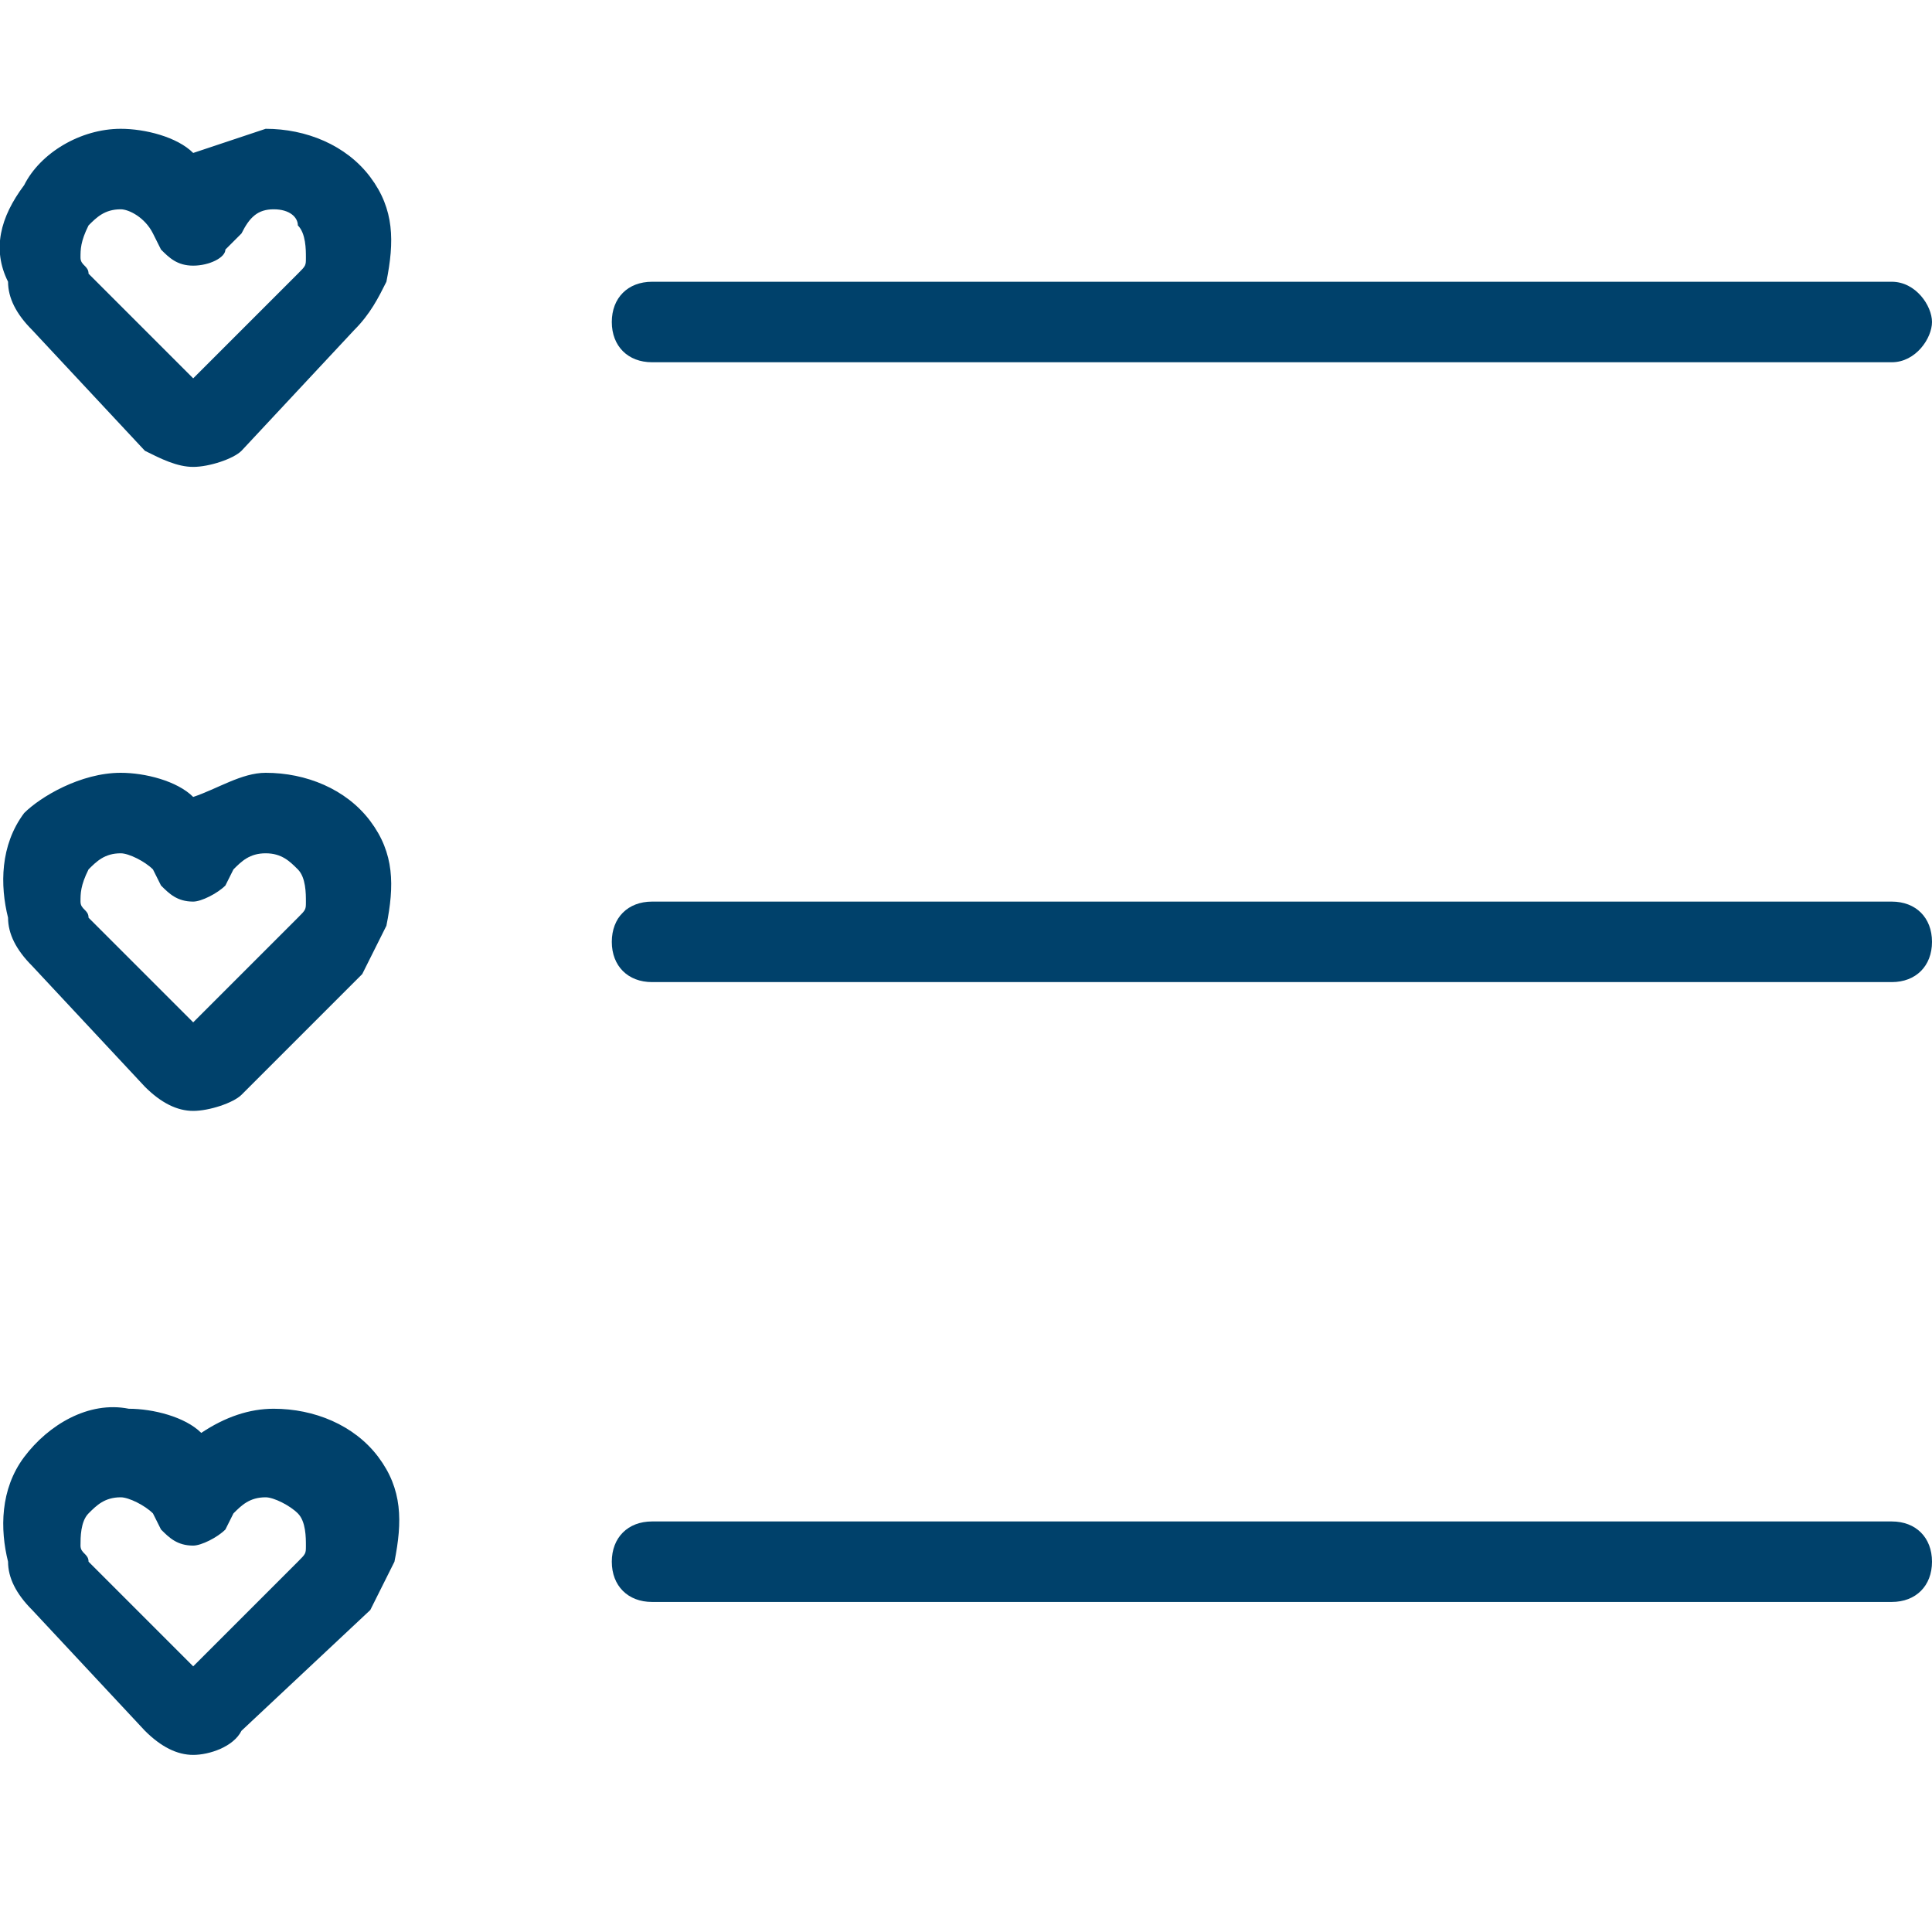
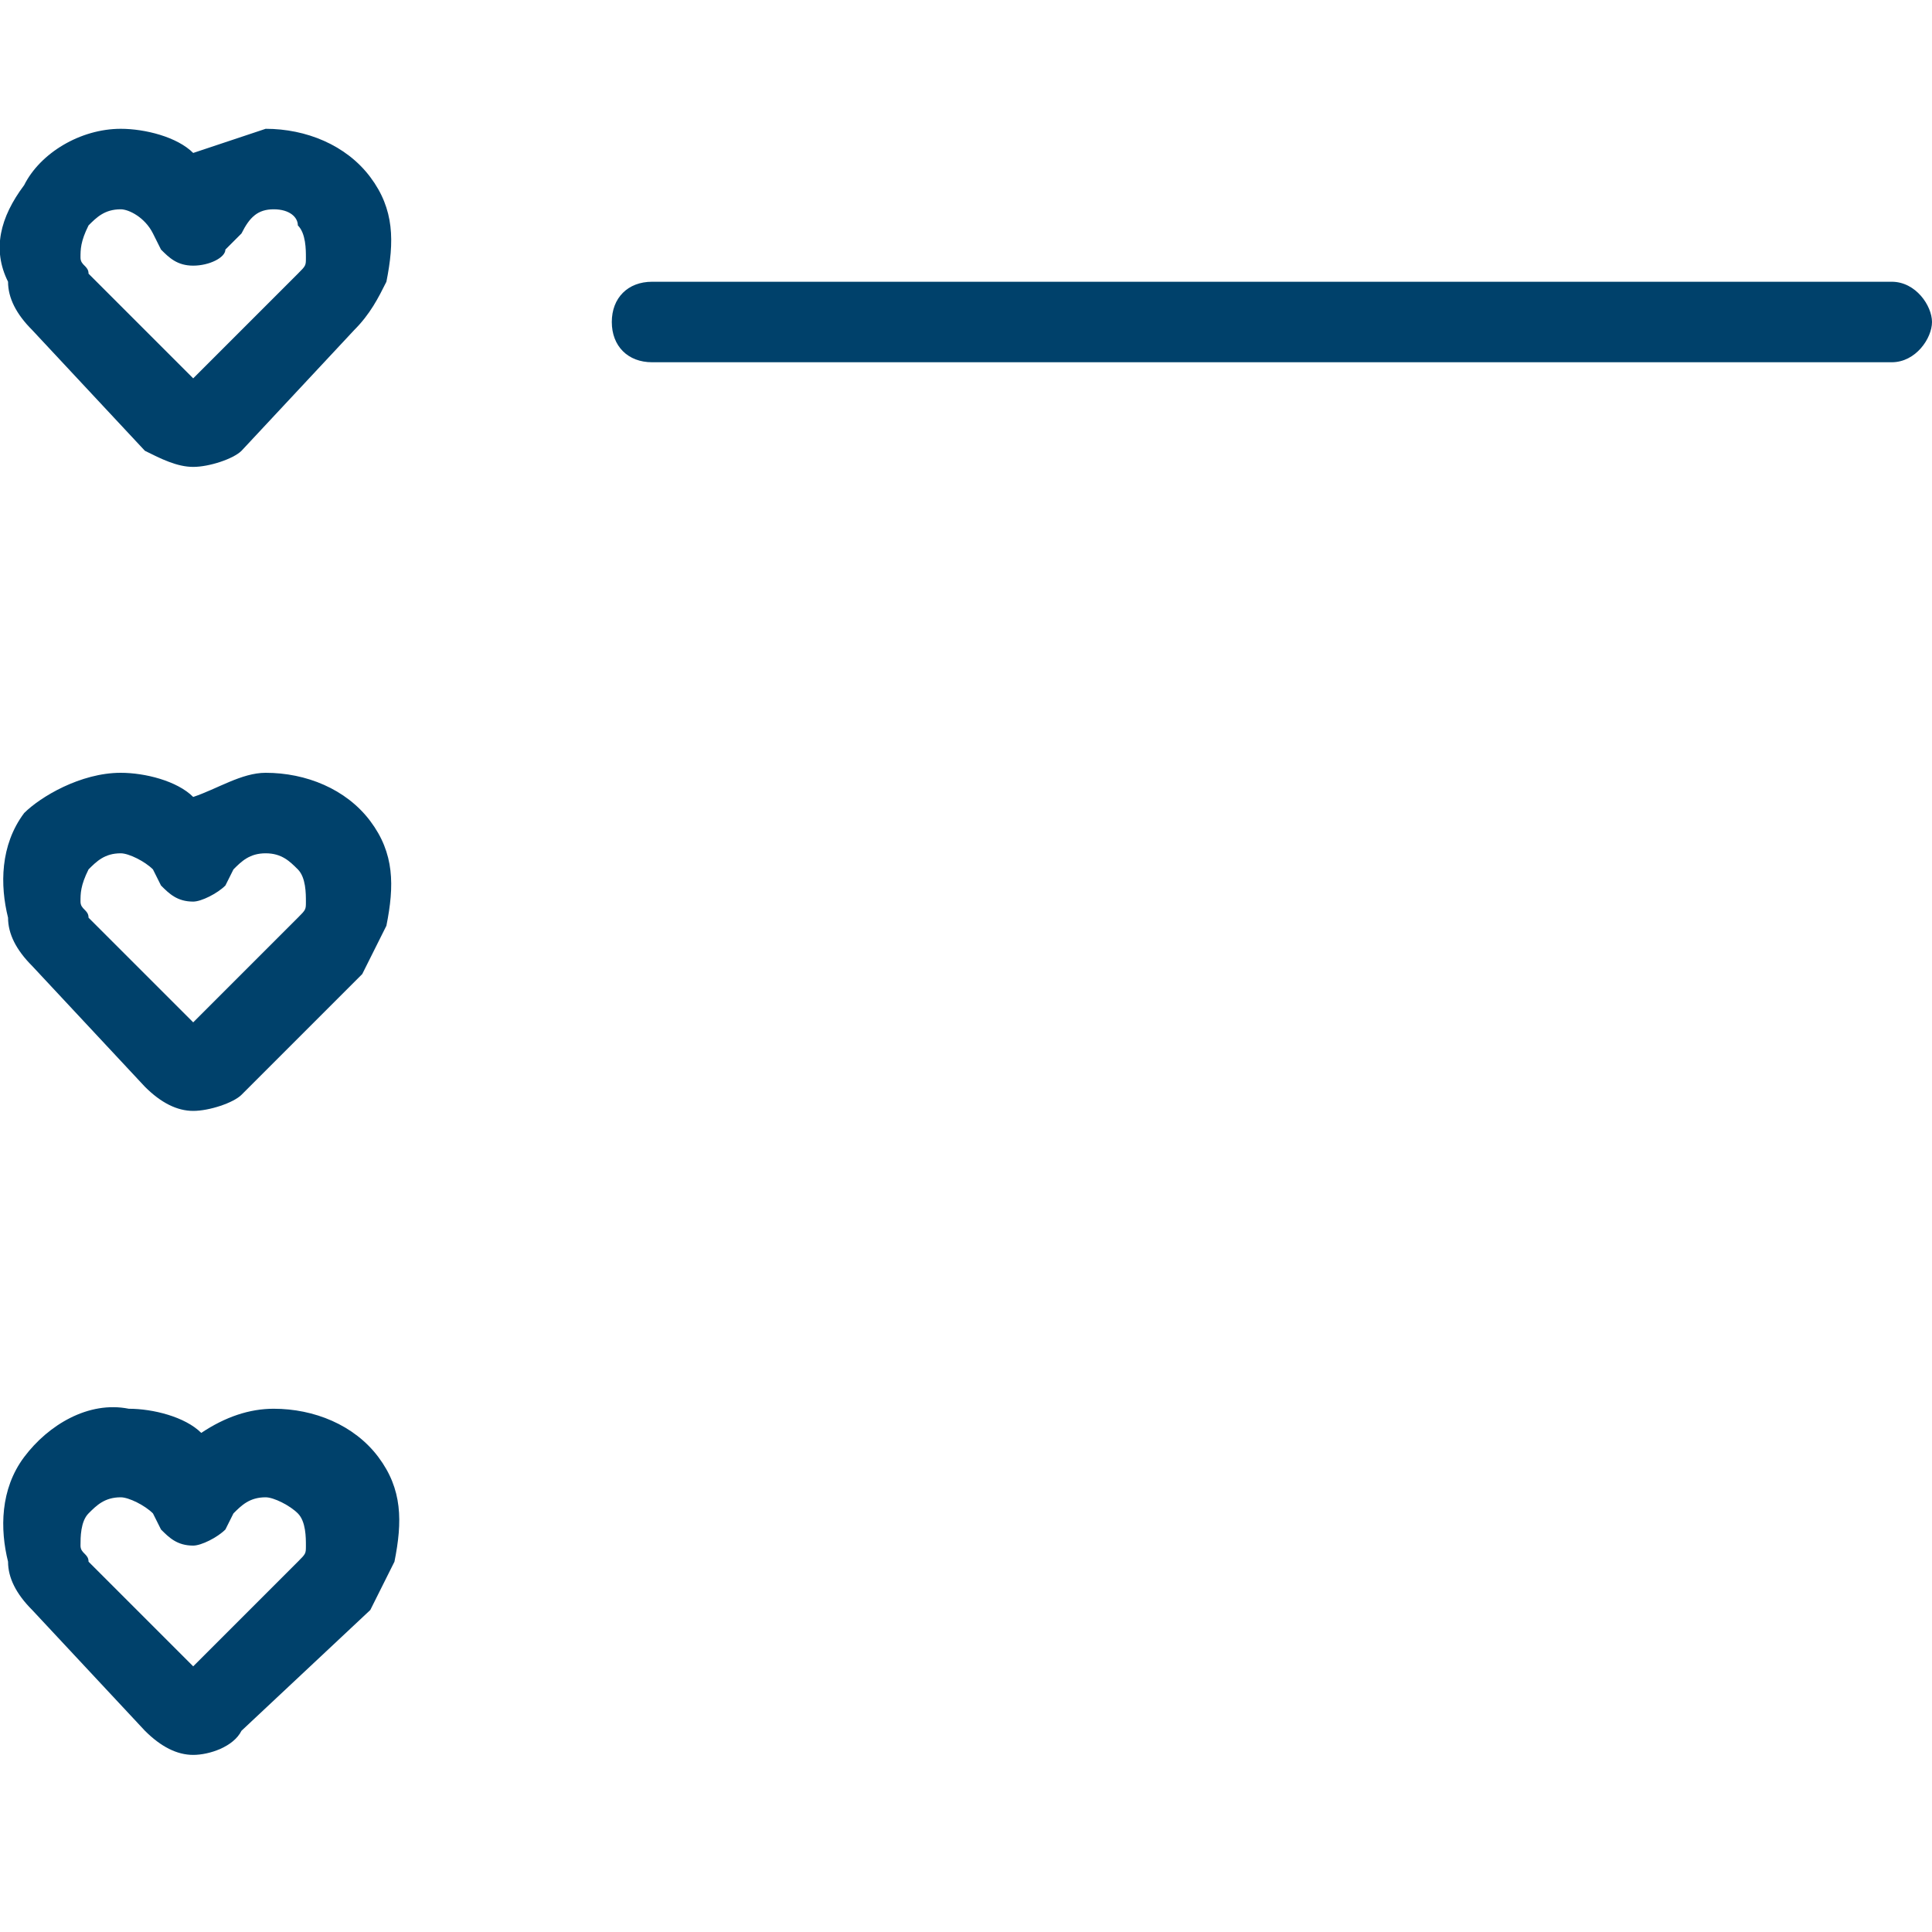
<svg xmlns="http://www.w3.org/2000/svg" version="1.1" id="Layer_1" x="0px" y="0px" viewBox="0 0 24 24" style="enable-background:new 0 0 24 24;" xml:space="preserve">
  <style type="text/css">
	.st0{fill:#00416B;}
</style>
  <g>
    <g>
      <g>
        <path class="st0" d="M23.5,4.5H8.1C7.8,4.5,7.6,4.3,7.6,4s0.2-0.5,0.5-0.5h15.4C23.8,3.5,24,3.8,24,4S23.8,4.5,23.5,4.5z" />
      </g>
      <g>
        <path class="st0" d="M2.4,5.8C2.2,5.8,2,5.7,1.8,5.6L0.4,4.1C0.2,3.9,0.1,3.7,0.1,3.5C-0.1,3.1,0,2.7,0.3,2.3     C0.5,1.9,1,1.6,1.5,1.6c0.3,0,0.7,0.1,0.9,0.3C2.7,1.8,3,1.7,3.3,1.6c0.5,0,1,0.2,1.3,0.6c0.3,0.4,0.3,0.8,0.2,1.3     C4.7,3.7,4.6,3.9,4.4,4.1L3,5.6C2.9,5.7,2.6,5.8,2.4,5.8z M1.5,2.6c-0.2,0-0.3,0.1-0.4,0.2C1,3,1,3.1,1,3.2     c0,0.1,0.1,0.1,0.1,0.2l1.3,1.3l1.3-1.3c0.1-0.1,0.1-0.1,0.1-0.2c0-0.1,0-0.3-0.1-0.4C3.7,2.7,3.6,2.6,3.4,2.6     C3.2,2.6,3.1,2.7,3,2.9L2.8,3.1C2.8,3.2,2.6,3.3,2.4,3.3l0,0C2.2,3.3,2.1,3.2,2,3.1L1.9,2.9C1.8,2.7,1.6,2.6,1.5,2.6     C1.5,2.6,1.5,2.6,1.5,2.6z" />
      </g>
    </g>
    <g>
      <g>
-         <path class="st0" d="M23.5,12.2H8.1c-0.3,0-0.5-0.2-0.5-0.5s0.2-0.5,0.5-0.5h15.4c0.3,0,0.5,0.2,0.5,0.5S23.8,12.2,23.5,12.2z" />
-       </g>
+         </g>
      <g>
        <path class="st0" d="M2.4,13.8c-0.2,0-0.4-0.1-0.6-0.3l-1.4-1.5c-0.2-0.2-0.3-0.4-0.3-0.6c-0.1-0.4-0.1-0.9,0.2-1.3     C0.5,9.9,1,9.6,1.5,9.6c0.3,0,0.7,0.1,0.9,0.3C2.7,9.8,3,9.6,3.3,9.6c0.5,0,1,0.2,1.3,0.6c0.3,0.4,0.3,0.8,0.2,1.3     c-0.1,0.2-0.2,0.4-0.3,0.6L3,13.6C2.9,13.7,2.6,13.8,2.4,13.8z M1.5,10.6c-0.2,0-0.3,0.1-0.4,0.2C1,11,1,11.1,1,11.2     c0,0.1,0.1,0.1,0.1,0.2l1.3,1.3l1.3-1.3c0.1-0.1,0.1-0.1,0.1-0.2c0-0.1,0-0.3-0.1-0.4c-0.1-0.1-0.2-0.2-0.4-0.2     c-0.2,0-0.3,0.1-0.4,0.2l-0.1,0.2c-0.1,0.1-0.3,0.2-0.4,0.2c0,0,0,0,0,0c-0.2,0-0.3-0.1-0.4-0.2l-0.1-0.2     C1.8,10.7,1.6,10.6,1.5,10.6C1.5,10.6,1.5,10.6,1.5,10.6z" />
      </g>
    </g>
    <g>
      <g>
-         <path class="st0" d="M23.5,19.9H8.1c-0.3,0-0.5-0.2-0.5-0.5s0.2-0.5,0.5-0.5h15.4c0.3,0,0.5,0.2,0.5,0.5S23.8,19.9,23.5,19.9z" />
-       </g>
+         </g>
      <g>
        <path class="st0" d="M2.4,21.8c-0.2,0-0.4-0.1-0.6-0.3L0.4,20c-0.2-0.2-0.3-0.4-0.3-0.6c-0.1-0.4-0.1-0.9,0.2-1.3     c0.3-0.4,0.8-0.7,1.3-0.6c0.3,0,0.7,0.1,0.9,0.3c0.3-0.2,0.6-0.3,0.9-0.3c0.5,0,1,0.2,1.3,0.6c0.3,0.4,0.3,0.8,0.2,1.3     c-0.1,0.2-0.2,0.4-0.3,0.6L3,21.5C2.9,21.7,2.6,21.8,2.4,21.8z M1.5,18.6c-0.2,0-0.3,0.1-0.4,0.2C1,18.9,1,19.1,1,19.2     c0,0.1,0.1,0.1,0.1,0.2l1.3,1.3l1.3-1.3c0.1-0.1,0.1-0.1,0.1-0.2c0-0.1,0-0.3-0.1-0.4c-0.1-0.1-0.3-0.2-0.4-0.2     c-0.2,0-0.3,0.1-0.4,0.2L2.8,19c-0.1,0.1-0.3,0.2-0.4,0.2c0,0,0,0,0,0c-0.2,0-0.3-0.1-0.4-0.2l-0.1-0.2     C1.8,18.7,1.6,18.6,1.5,18.6C1.5,18.6,1.5,18.6,1.5,18.6z" />
      </g>
    </g>
  </g>
</svg>